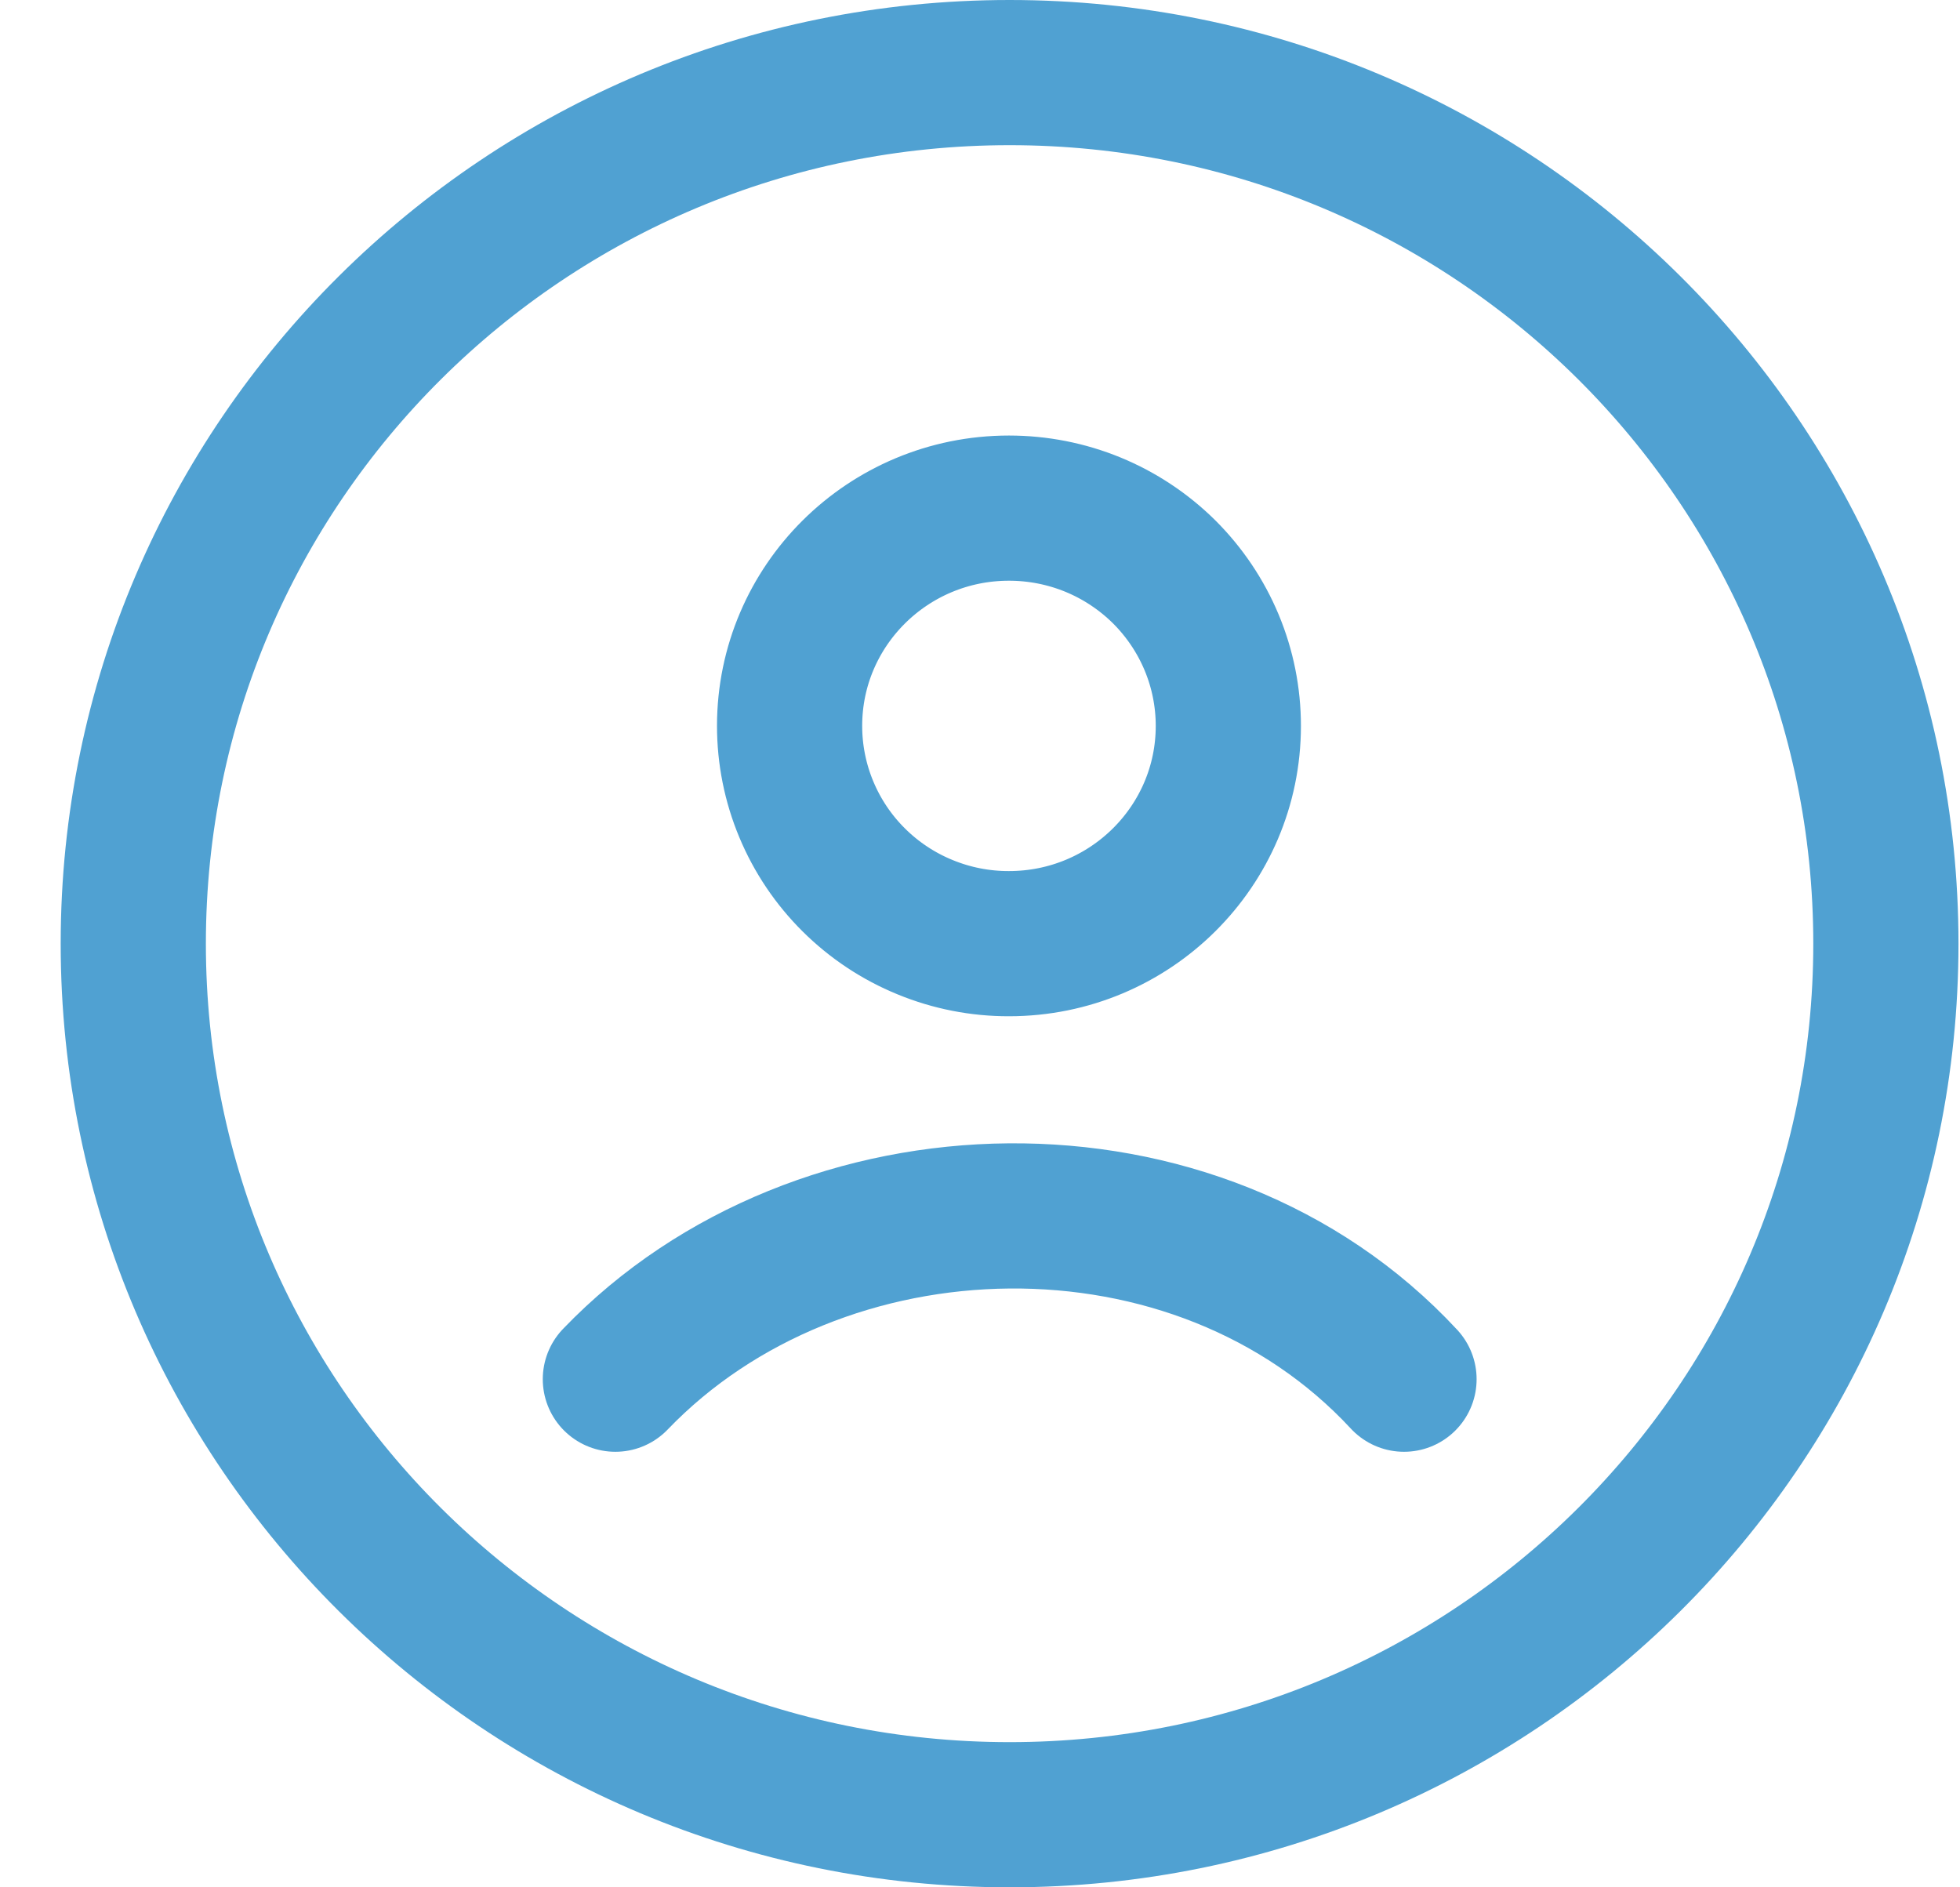
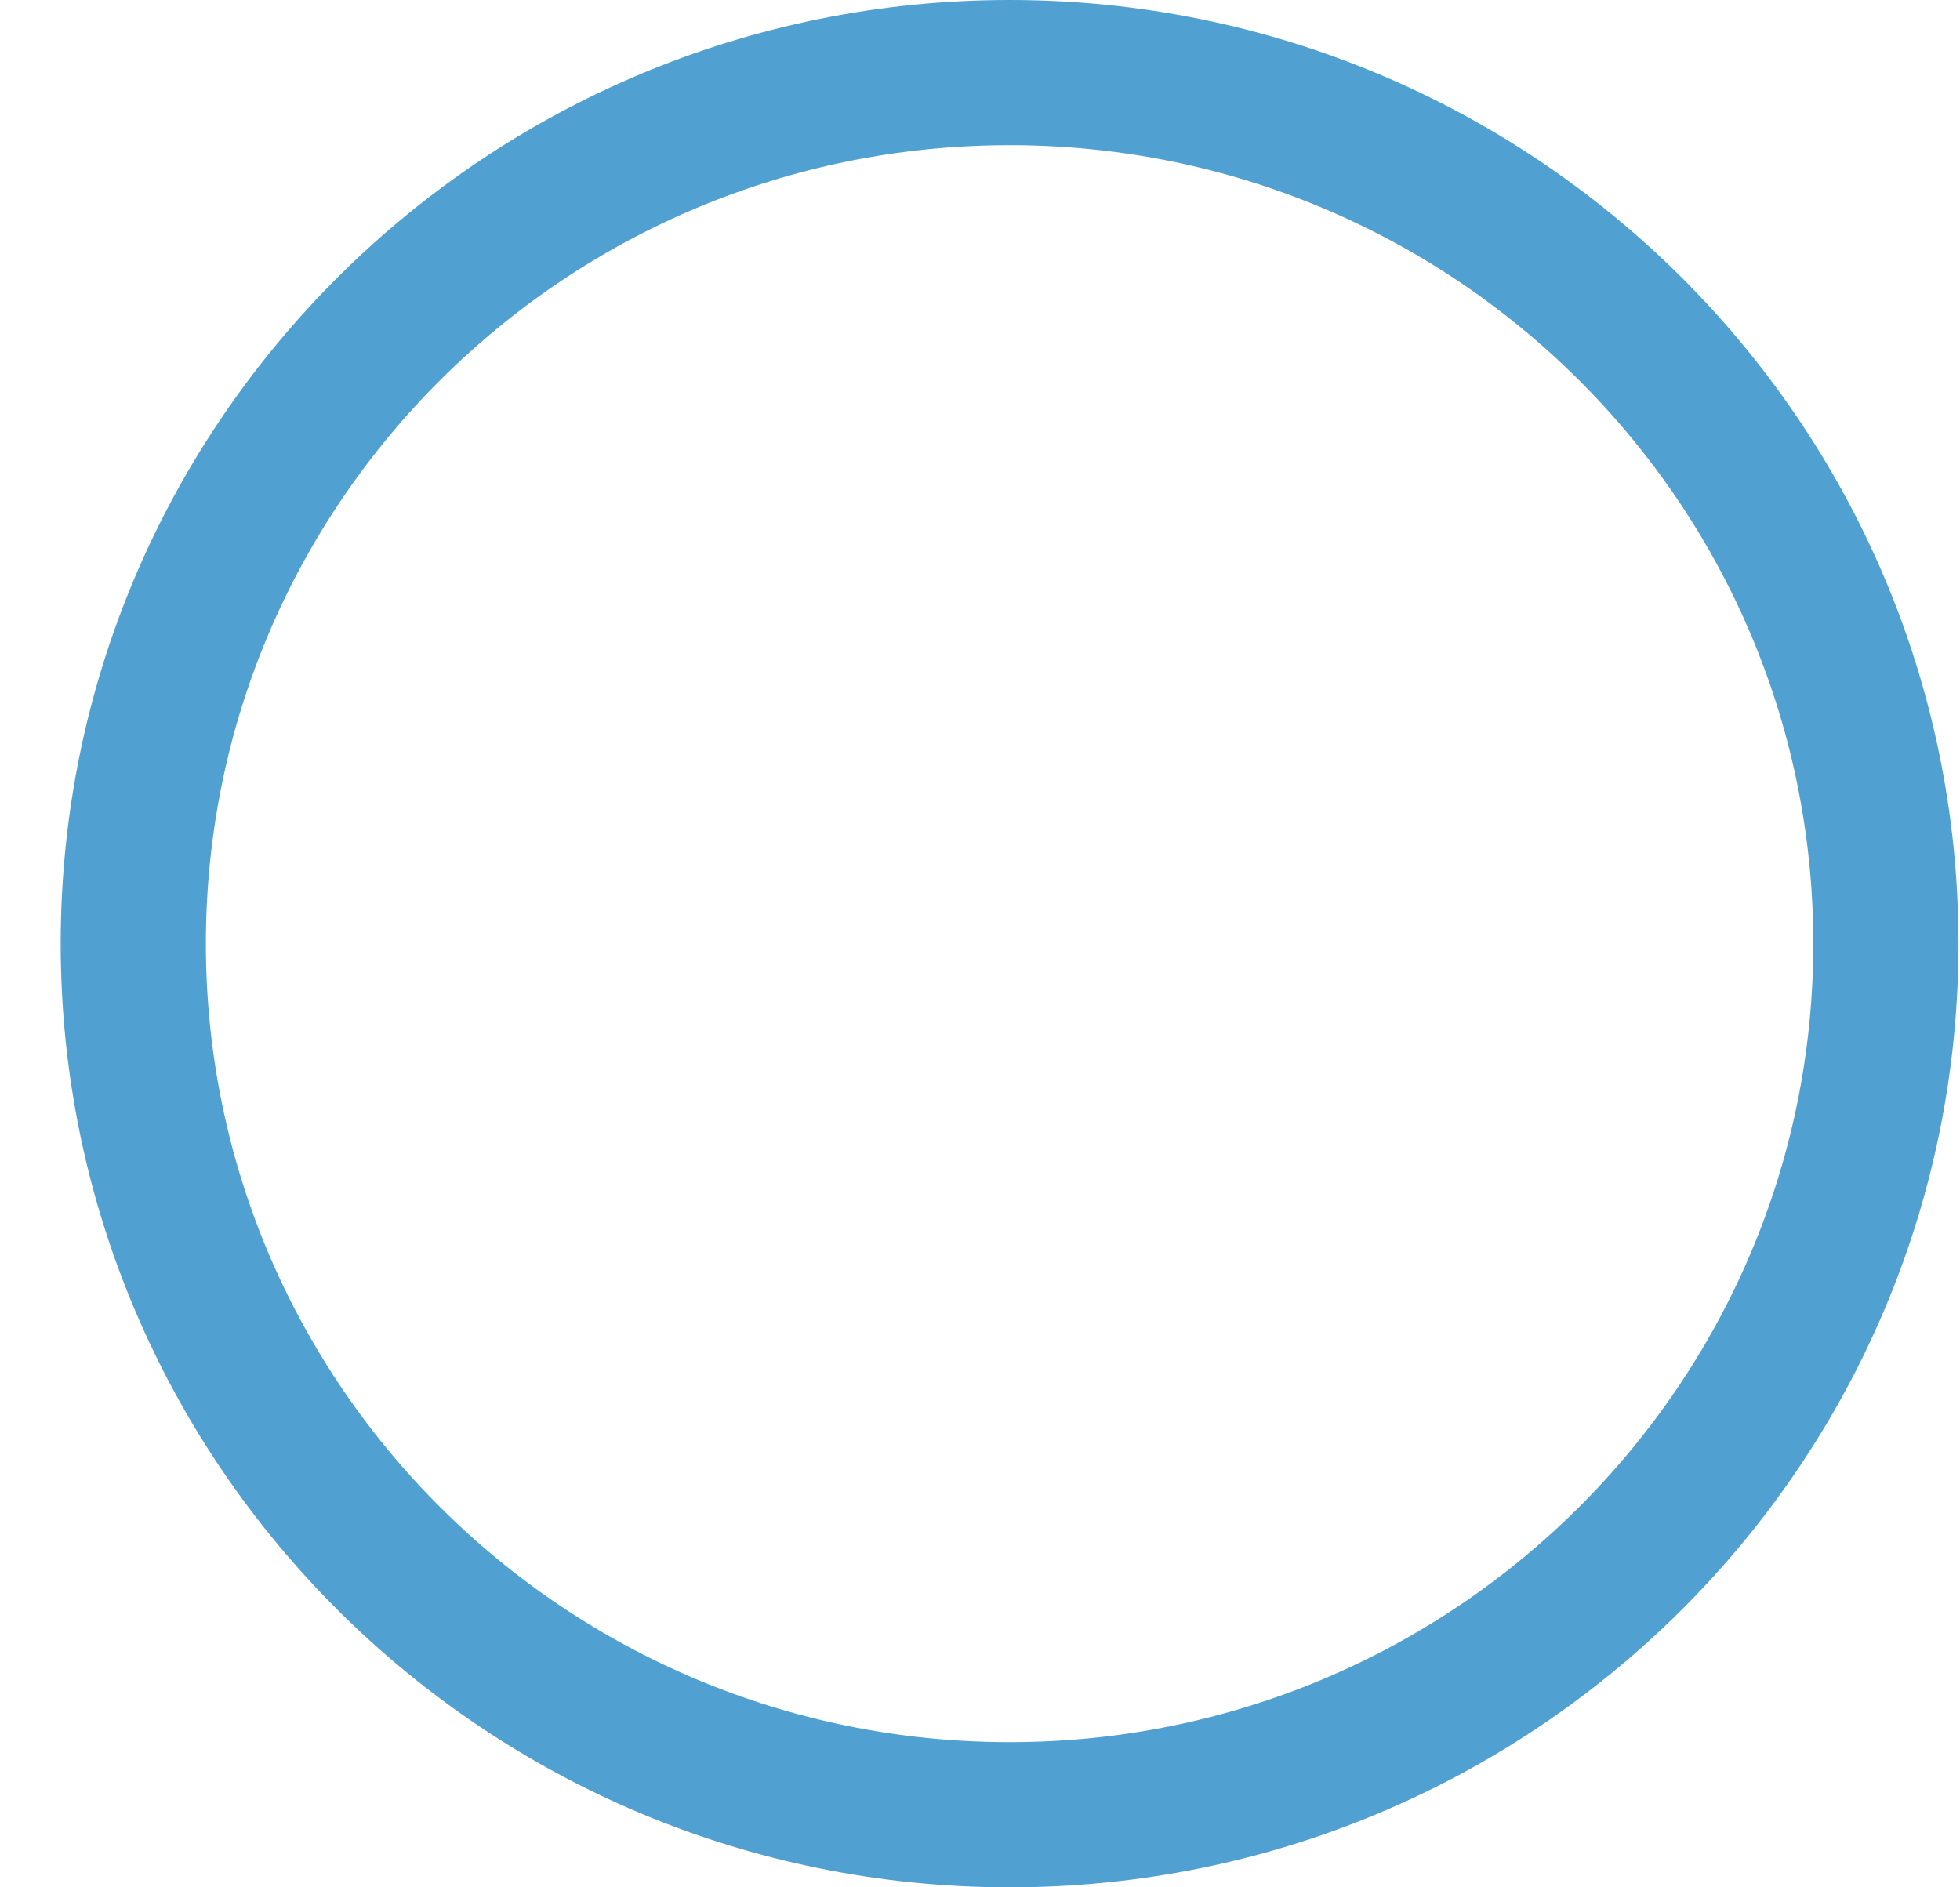
<svg xmlns="http://www.w3.org/2000/svg" viewBox="0 0 27 26" fill="none">
  <path d="M13.908 25C20.574 25 25.979 19.627 25.979 13C25.979 6.373 20.574 1 13.908 1C7.24 1 1.836 6.373 1.836 13C1.836 19.627 7.24 25 13.908 25Z" stroke="#50A1D2" stroke-width="2" stroke-linecap="round" stroke-linejoin="round" />
-   <path d="M8.477 19C11.292 16.07 16.496 15.932 19.341 19M16.921 10C16.921 11.656 15.569 13 13.899 13C13.502 13.001 13.11 12.924 12.743 12.773C12.376 12.623 12.043 12.402 11.762 12.123C11.481 11.844 11.259 11.514 11.107 11.149C10.955 10.785 10.877 10.394 10.877 10C10.877 8.344 12.229 7 13.899 7C14.296 7 14.689 7.077 15.055 7.227C15.422 7.378 15.755 7.599 16.036 7.877C16.316 8.156 16.539 8.487 16.691 8.851C16.843 9.215 16.921 9.606 16.921 10Z" stroke="#50A1D2" stroke-width="2" stroke-linecap="round" stroke-linejoin="round" />
</svg>